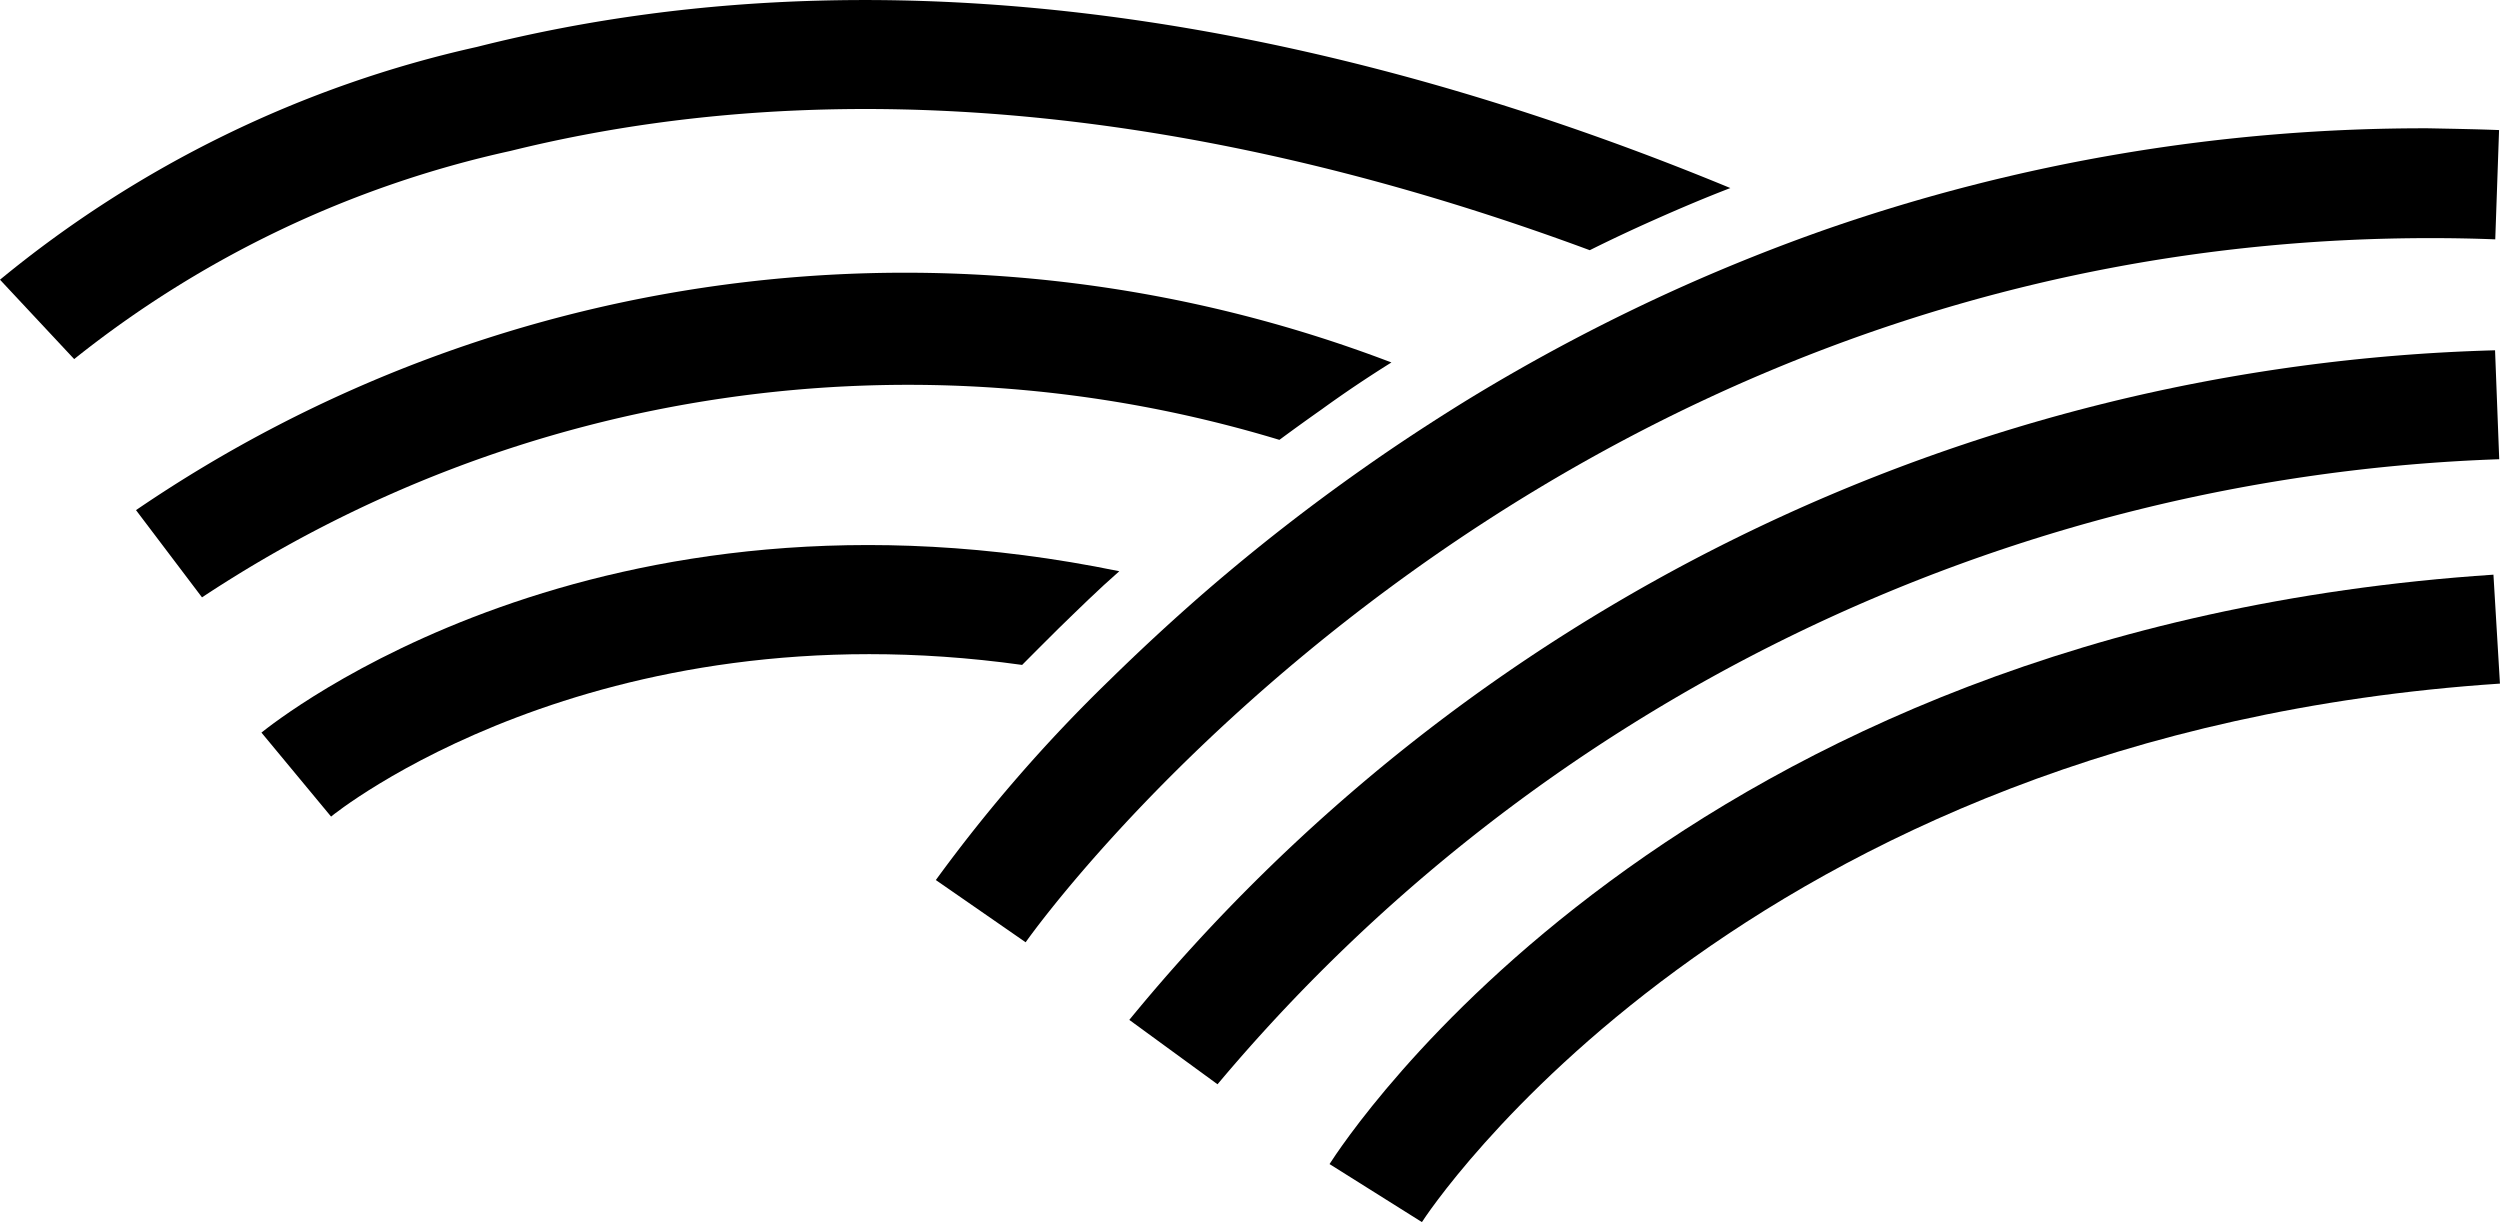
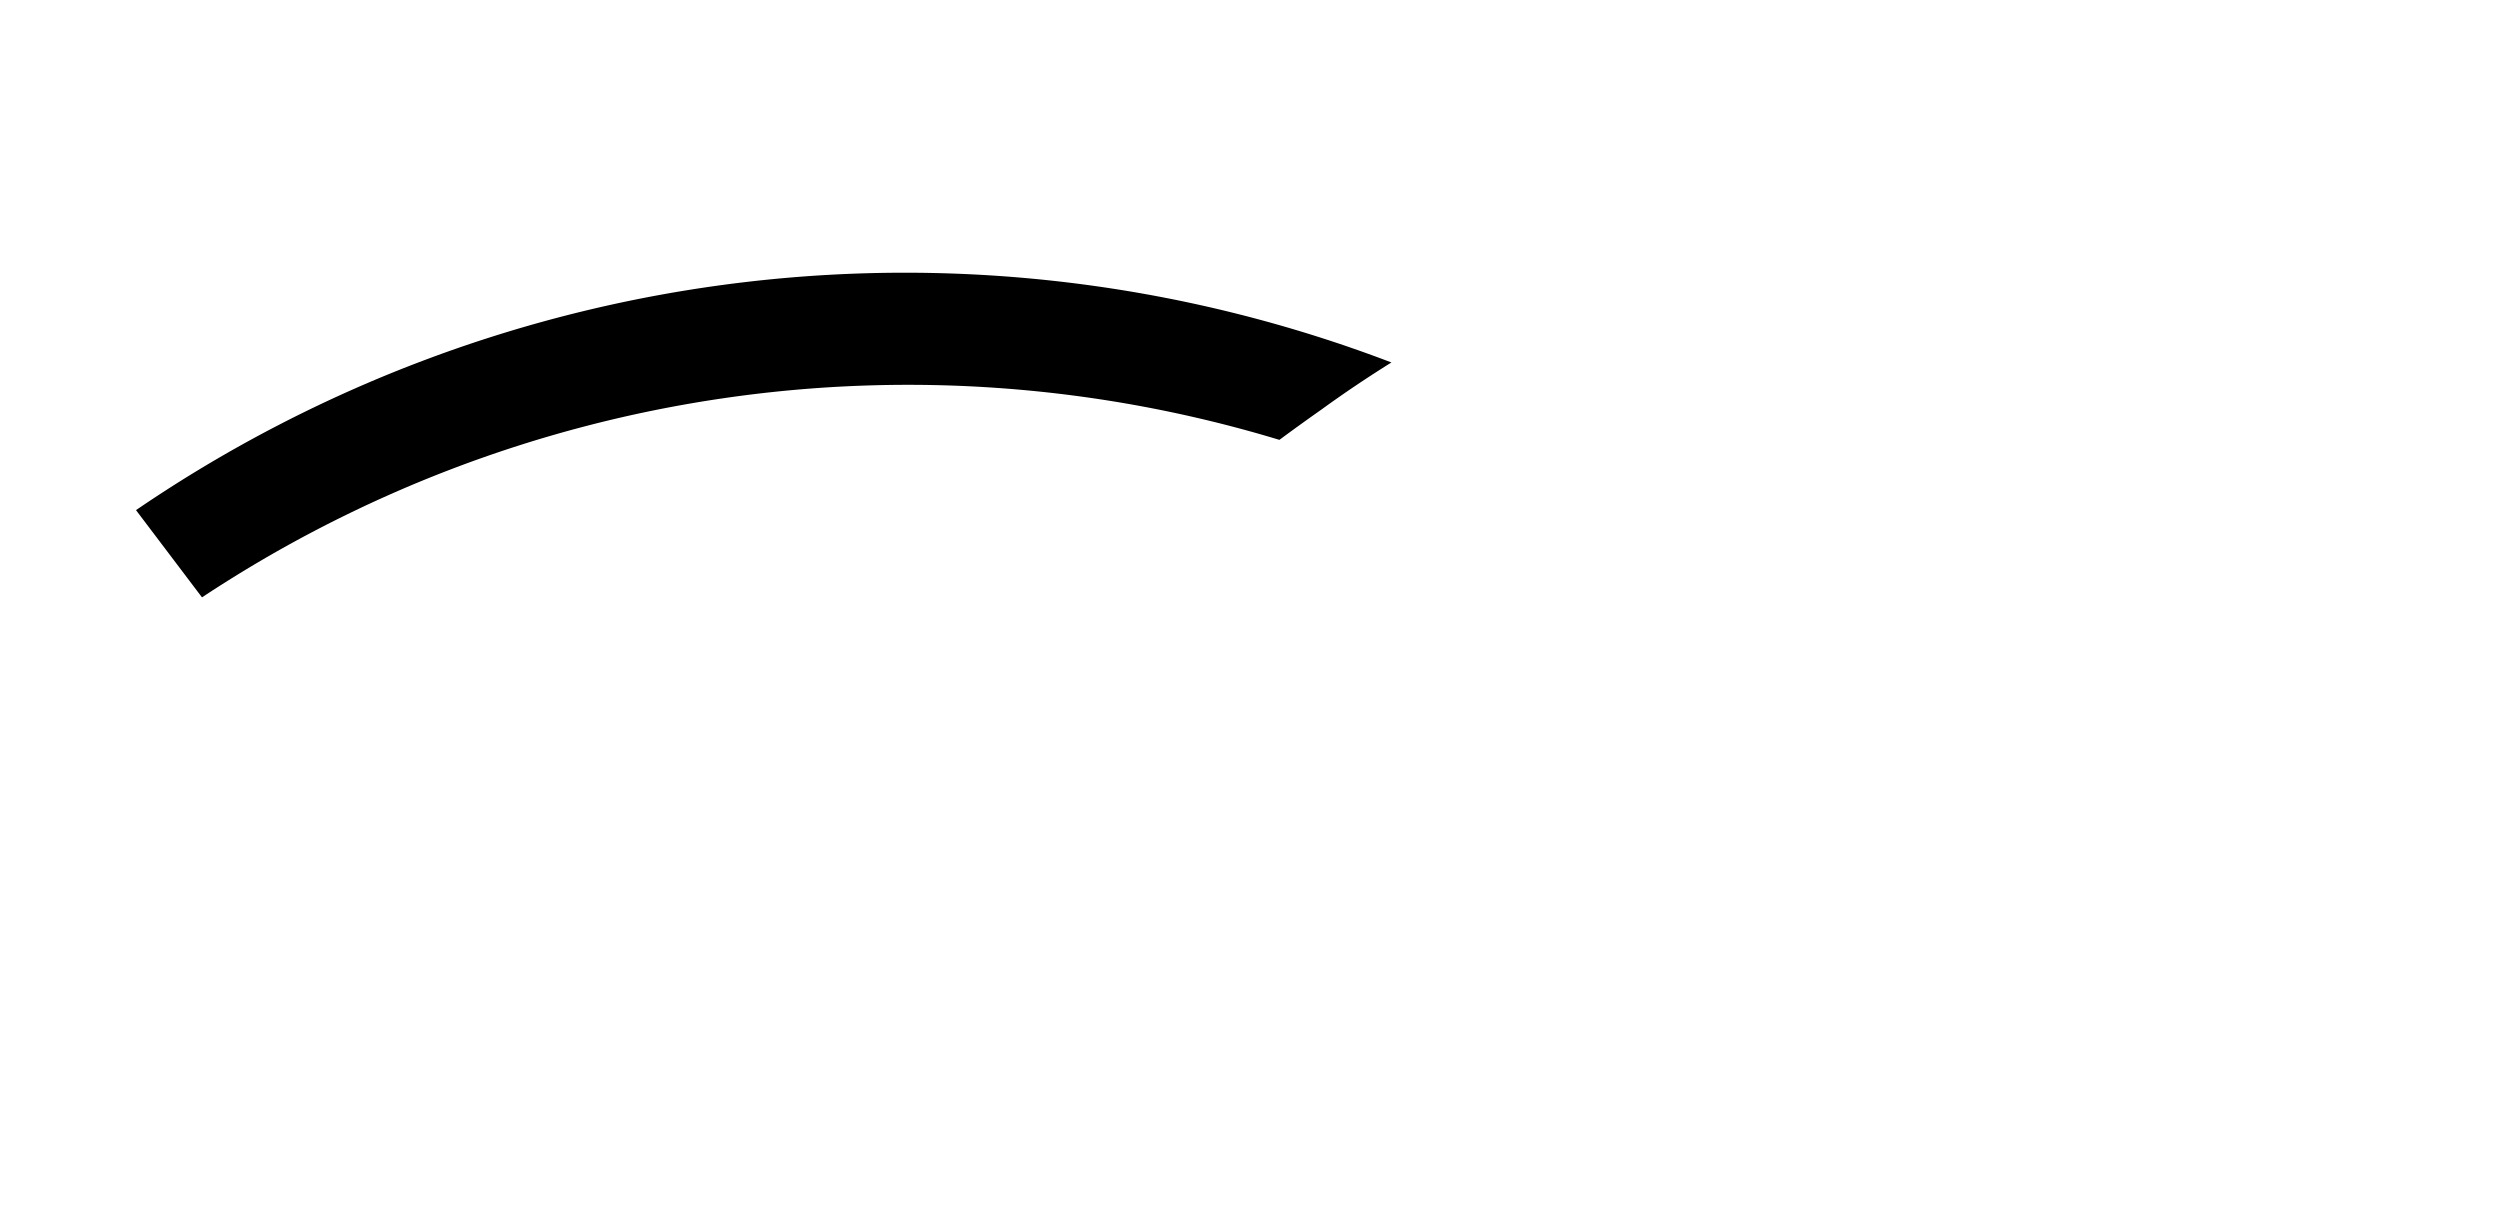
<svg xmlns="http://www.w3.org/2000/svg" width="48.032" height="23.48" viewBox="0 0 48.032 23.48">
  <g id="Artboard_5_copy" data-name="Artboard 5 copy" transform="translate(0)">
-     <path id="Path_69" data-name="Path 69" d="M115.672,110.1C99.928,111.148,93.586,121,93.31,121.424l1.775,1.115c.059-.094,6.087-9.374,20.712-10.346Z" transform="translate(-67.766 -99.059)" />
-     <path id="Path_70" data-name="Path 70" d="M108.54,97.76A35.16,35.16,0,0,0,82.3,110.625l1.695,1.237A33.666,33.666,0,0,1,108.62,99.853Z" transform="translate(-60.603 -91.03)" />
-     <path id="Path_71" data-name="Path 71" d="M51.061,108.973c-.4.349-.79.734-1.167,1.1-.245.241-.475.475-.7.7-8.249-1.15-13.228,2.869-13.277,2.914l-1.338-1.614C34.86,111.852,41.016,106.908,51.061,108.973Z" transform="translate(-29.556 -97.998)" />
    <path id="Path_72" data-name="Path 72" d="M51.8,95.208q-.7.437-1.338.9c-.273.192-.545.388-.814.587a24.583,24.583,0,0,0-20.7,3.026L27.68,98.045A26.2,26.2,0,0,1,51.8,95.208Z" transform="translate(-25.067 -88.244)" />
-     <path id="Path_73" data-name="Path 73" d="M53.445,82.112c-.5.192-.989.4-1.478.618-.409.182-.818.374-1.223.576-5.9-2.187-13.375-3.728-20.733-1.908a20.467,20.467,0,0,0-8.386,4L20.2,83.873A21.916,21.916,0,0,1,29.365,79.4C38.121,77.185,46.957,79.429,53.445,82.112Z" transform="translate(-20.2 -78.499)" />
-     <path id="Path_74" data-name="Path 74" d="M101.694,85.585l-.073,2.1c-.419-.017-.832-.024-1.244-.024-17.414,0-26.9,13.393-26.991,13.529L71.66,99.994A29.621,29.621,0,0,1,75,96.151c.549-.538,1.163-1.111,1.841-1.7a38.39,38.39,0,0,1,3.036-2.369c.625-.44,1.289-.877,1.985-1.307a36.784,36.784,0,0,1,4.158-2.191c.877-.391,1.792-.758,2.75-1.094a34.968,34.968,0,0,1,11.569-1.939C100.779,85.56,101.237,85.567,101.694,85.585Z" transform="translate(-53.68 -83.086)" />
  </g>
</svg>